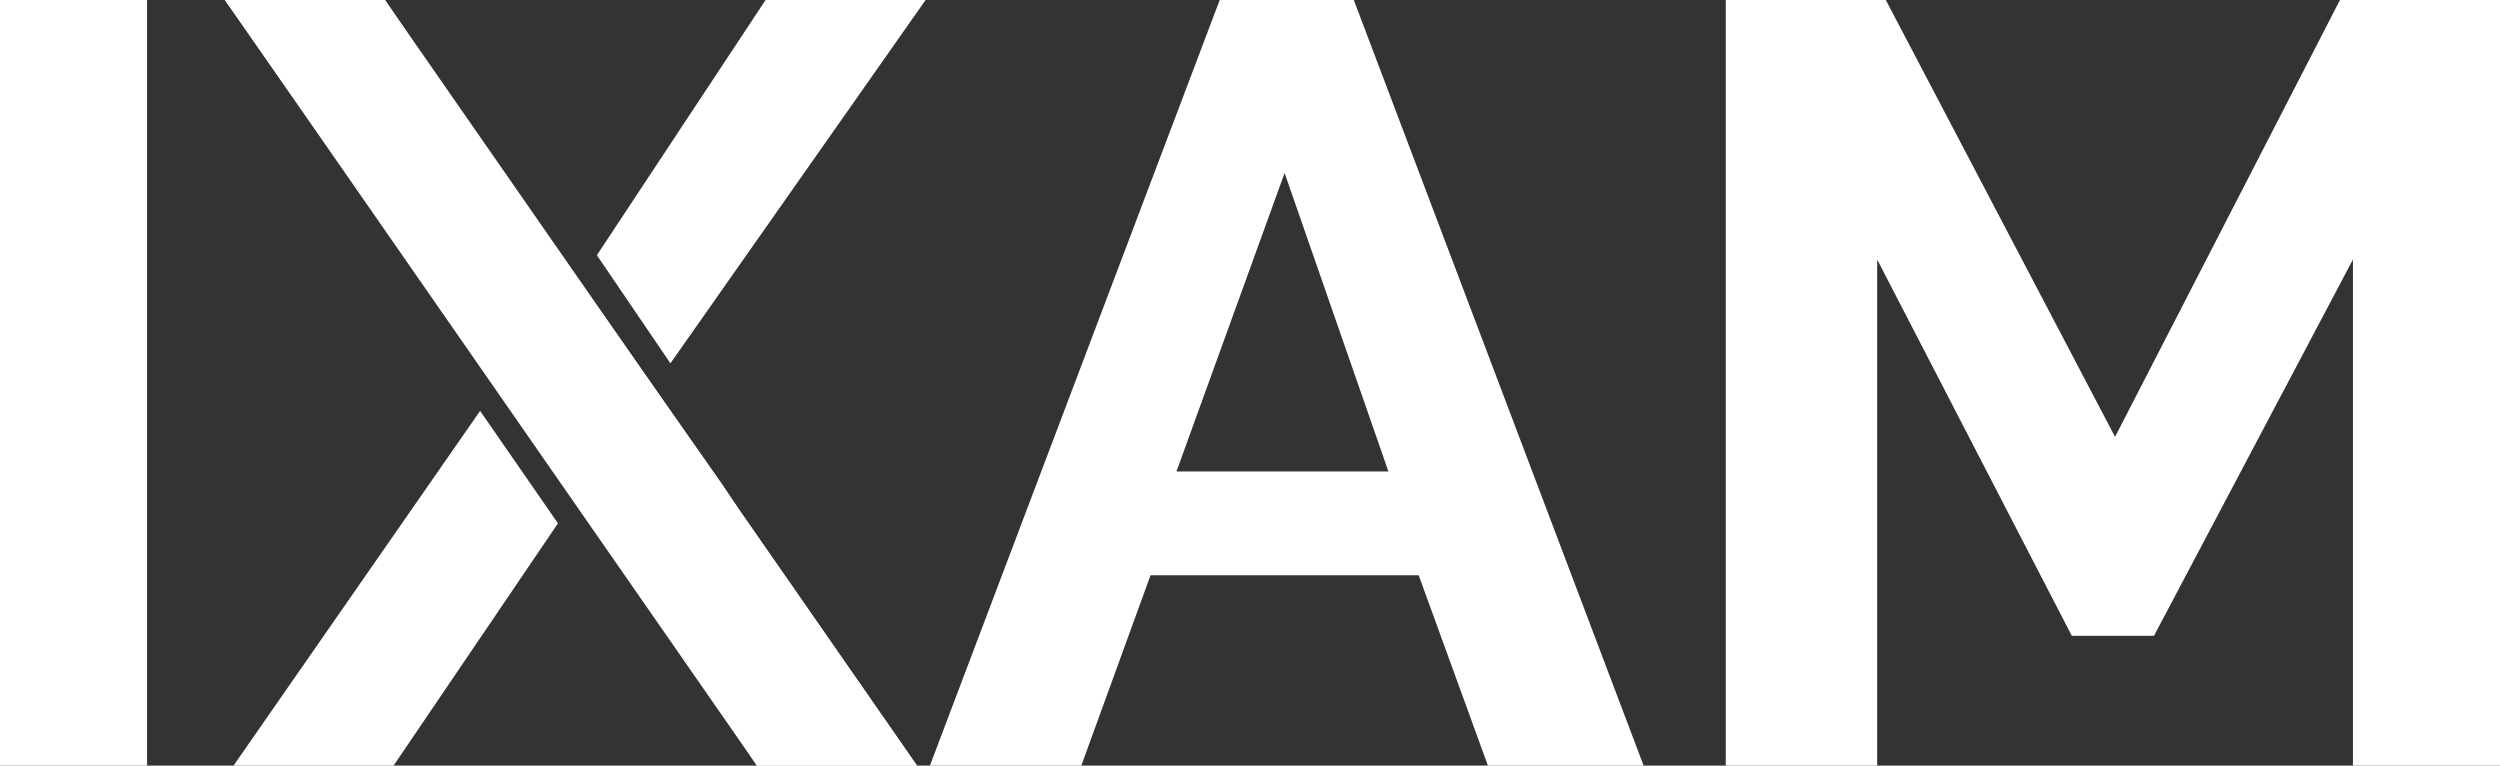
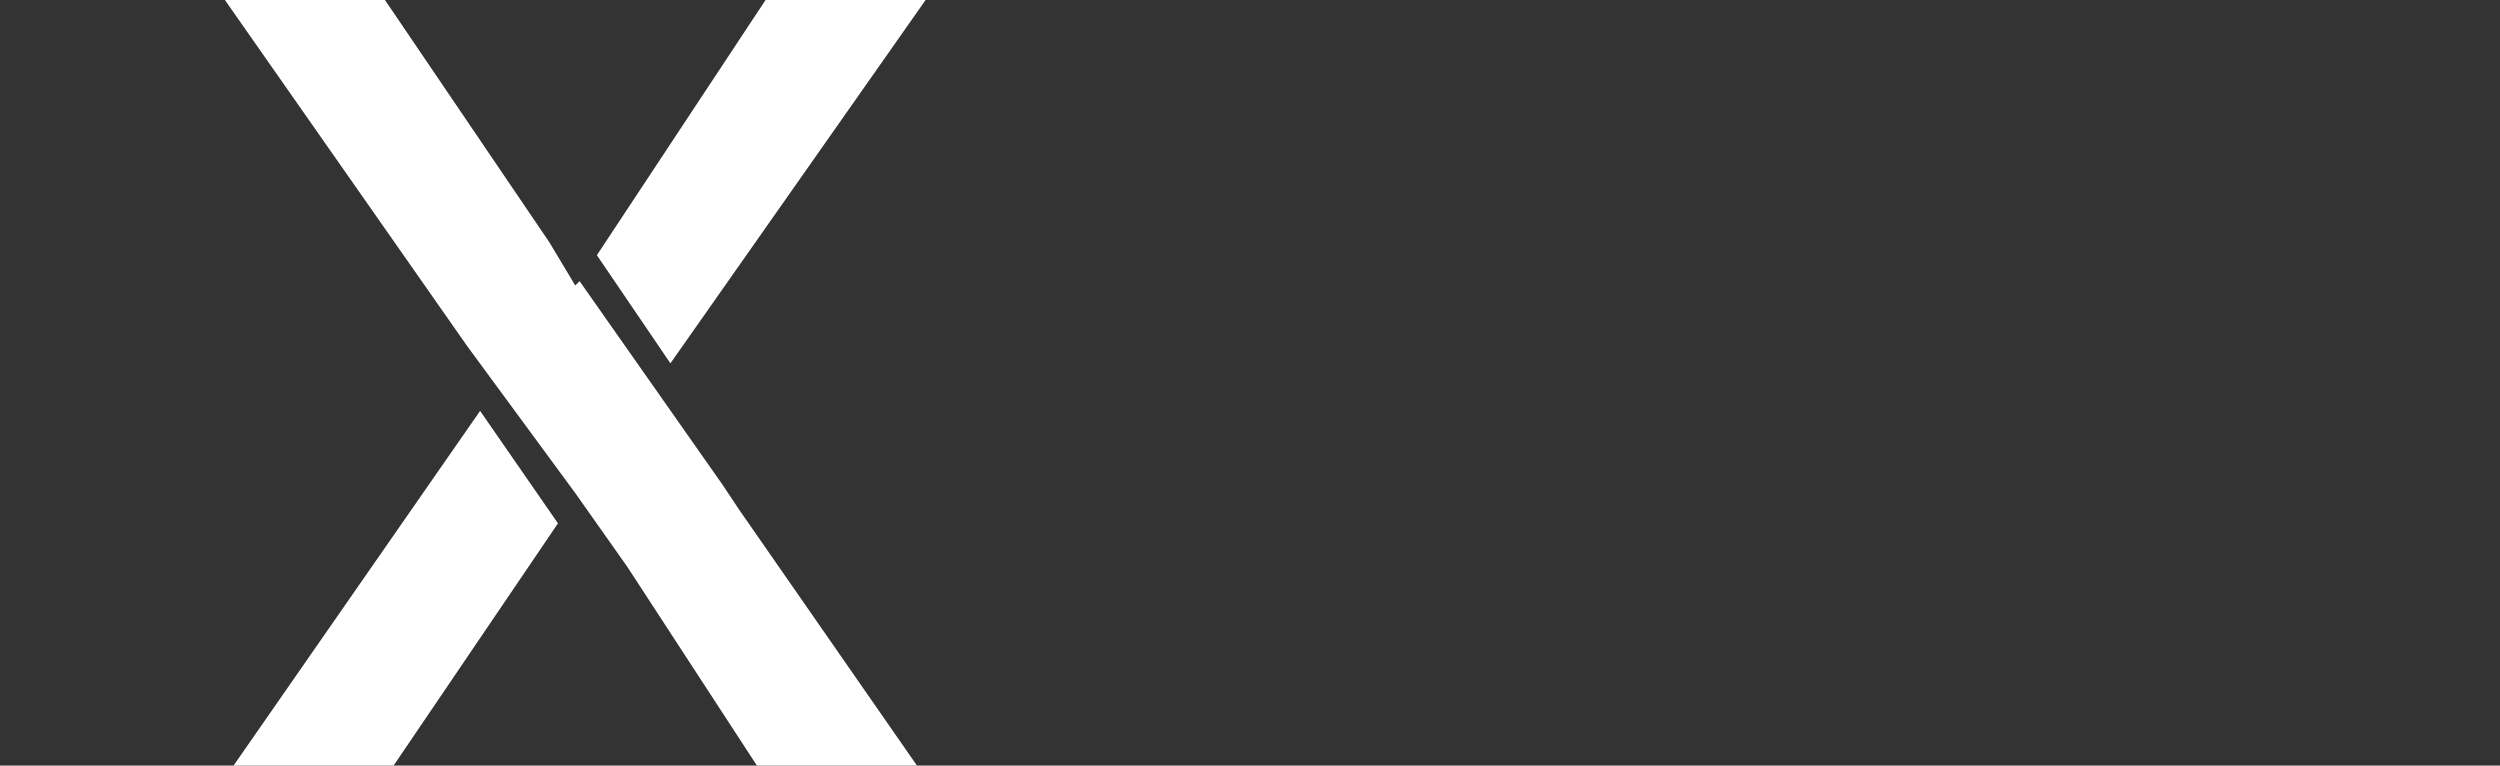
<svg xmlns="http://www.w3.org/2000/svg" version="1.1" id="Ebene_1" x="0px" y="0px" viewBox="0 0 57.8 17.7" style="enable-background:new 0 0 57.8 17.7;" xml:space="preserve">
  <rect x="0" y="0" width="57.8" height="17.7" fill="#333333" stroke="none" />
  <style type="text/css">
	.st0{fill:#FFFFFF;}
</style>
-   <path class="st0" d="M28.2,0l-6.7,17.7H25l1.6-4.4h6.2l1.6,4.4H38L31.3,0H28.2z M27.2,10.9l2.5-6.9l2.4,6.9H27.2z" />
  <polygon class="st0" points="21.2,17.7 17.5,17.7 14.5,13.1 13.3,11.4 13.3,11.4 10.8,8 5.2,0 8.9,0 12.7,5.6 13.3,6.6 13.4,6.5   16.7,11.2 17.1,11.8 17.1,11.8 " />
-   <rect y="0" class="st0" width="3.4" height="17.7" />
-   <polygon class="st0" points="54.1,0 48.9,10.1 43.6,0 39.9,0 39.9,17.7 43.4,17.7 43.4,6 47.9,14.7 49.8,14.7 54.4,6 54.4,17.7   57.8,17.7 57.8,0 " />
  <g>
-     <polygon class="st0" points="21.2,17.7 17.5,17.7 5.2,0 8.9,0  " />
-   </g>
+     </g>
  <polygon class="st0" points="11.1,9.5 5.4,17.7 9.1,17.7 12.9,12.1 " />
  <polygon class="st0" points="15.5,8.4 21.4,0 17.7,0 13.8,5.9 " />
</svg>